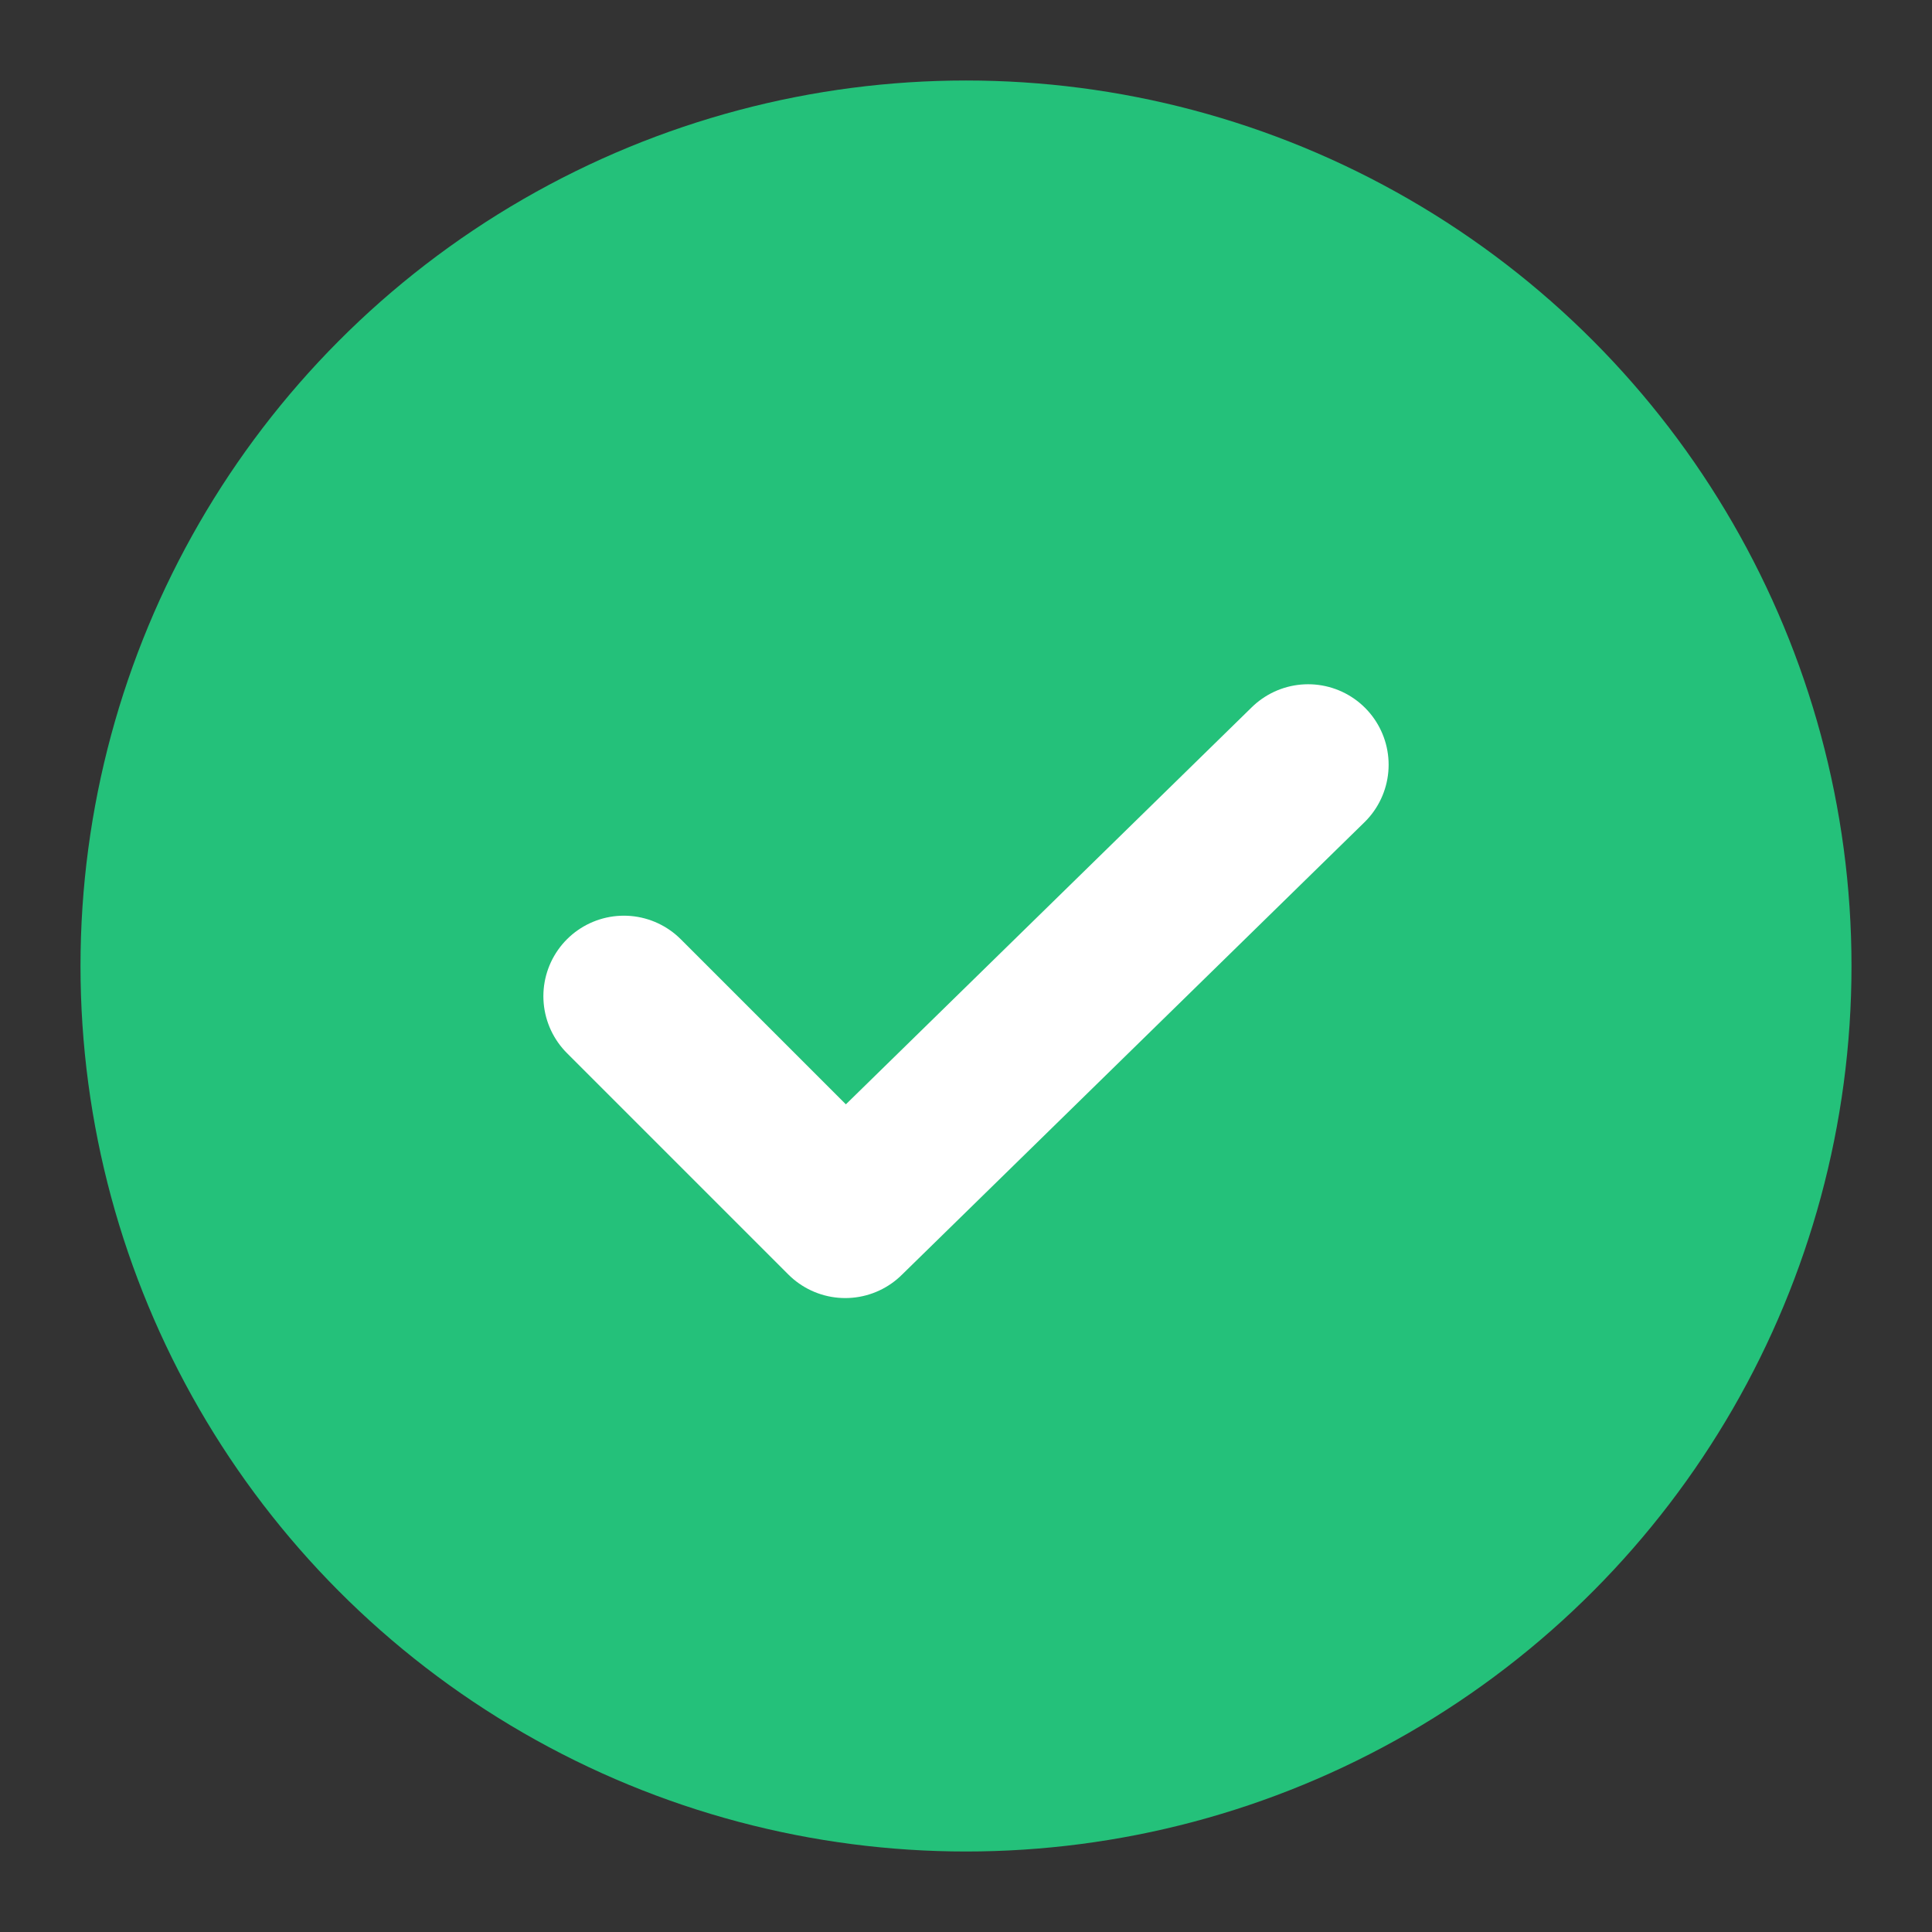
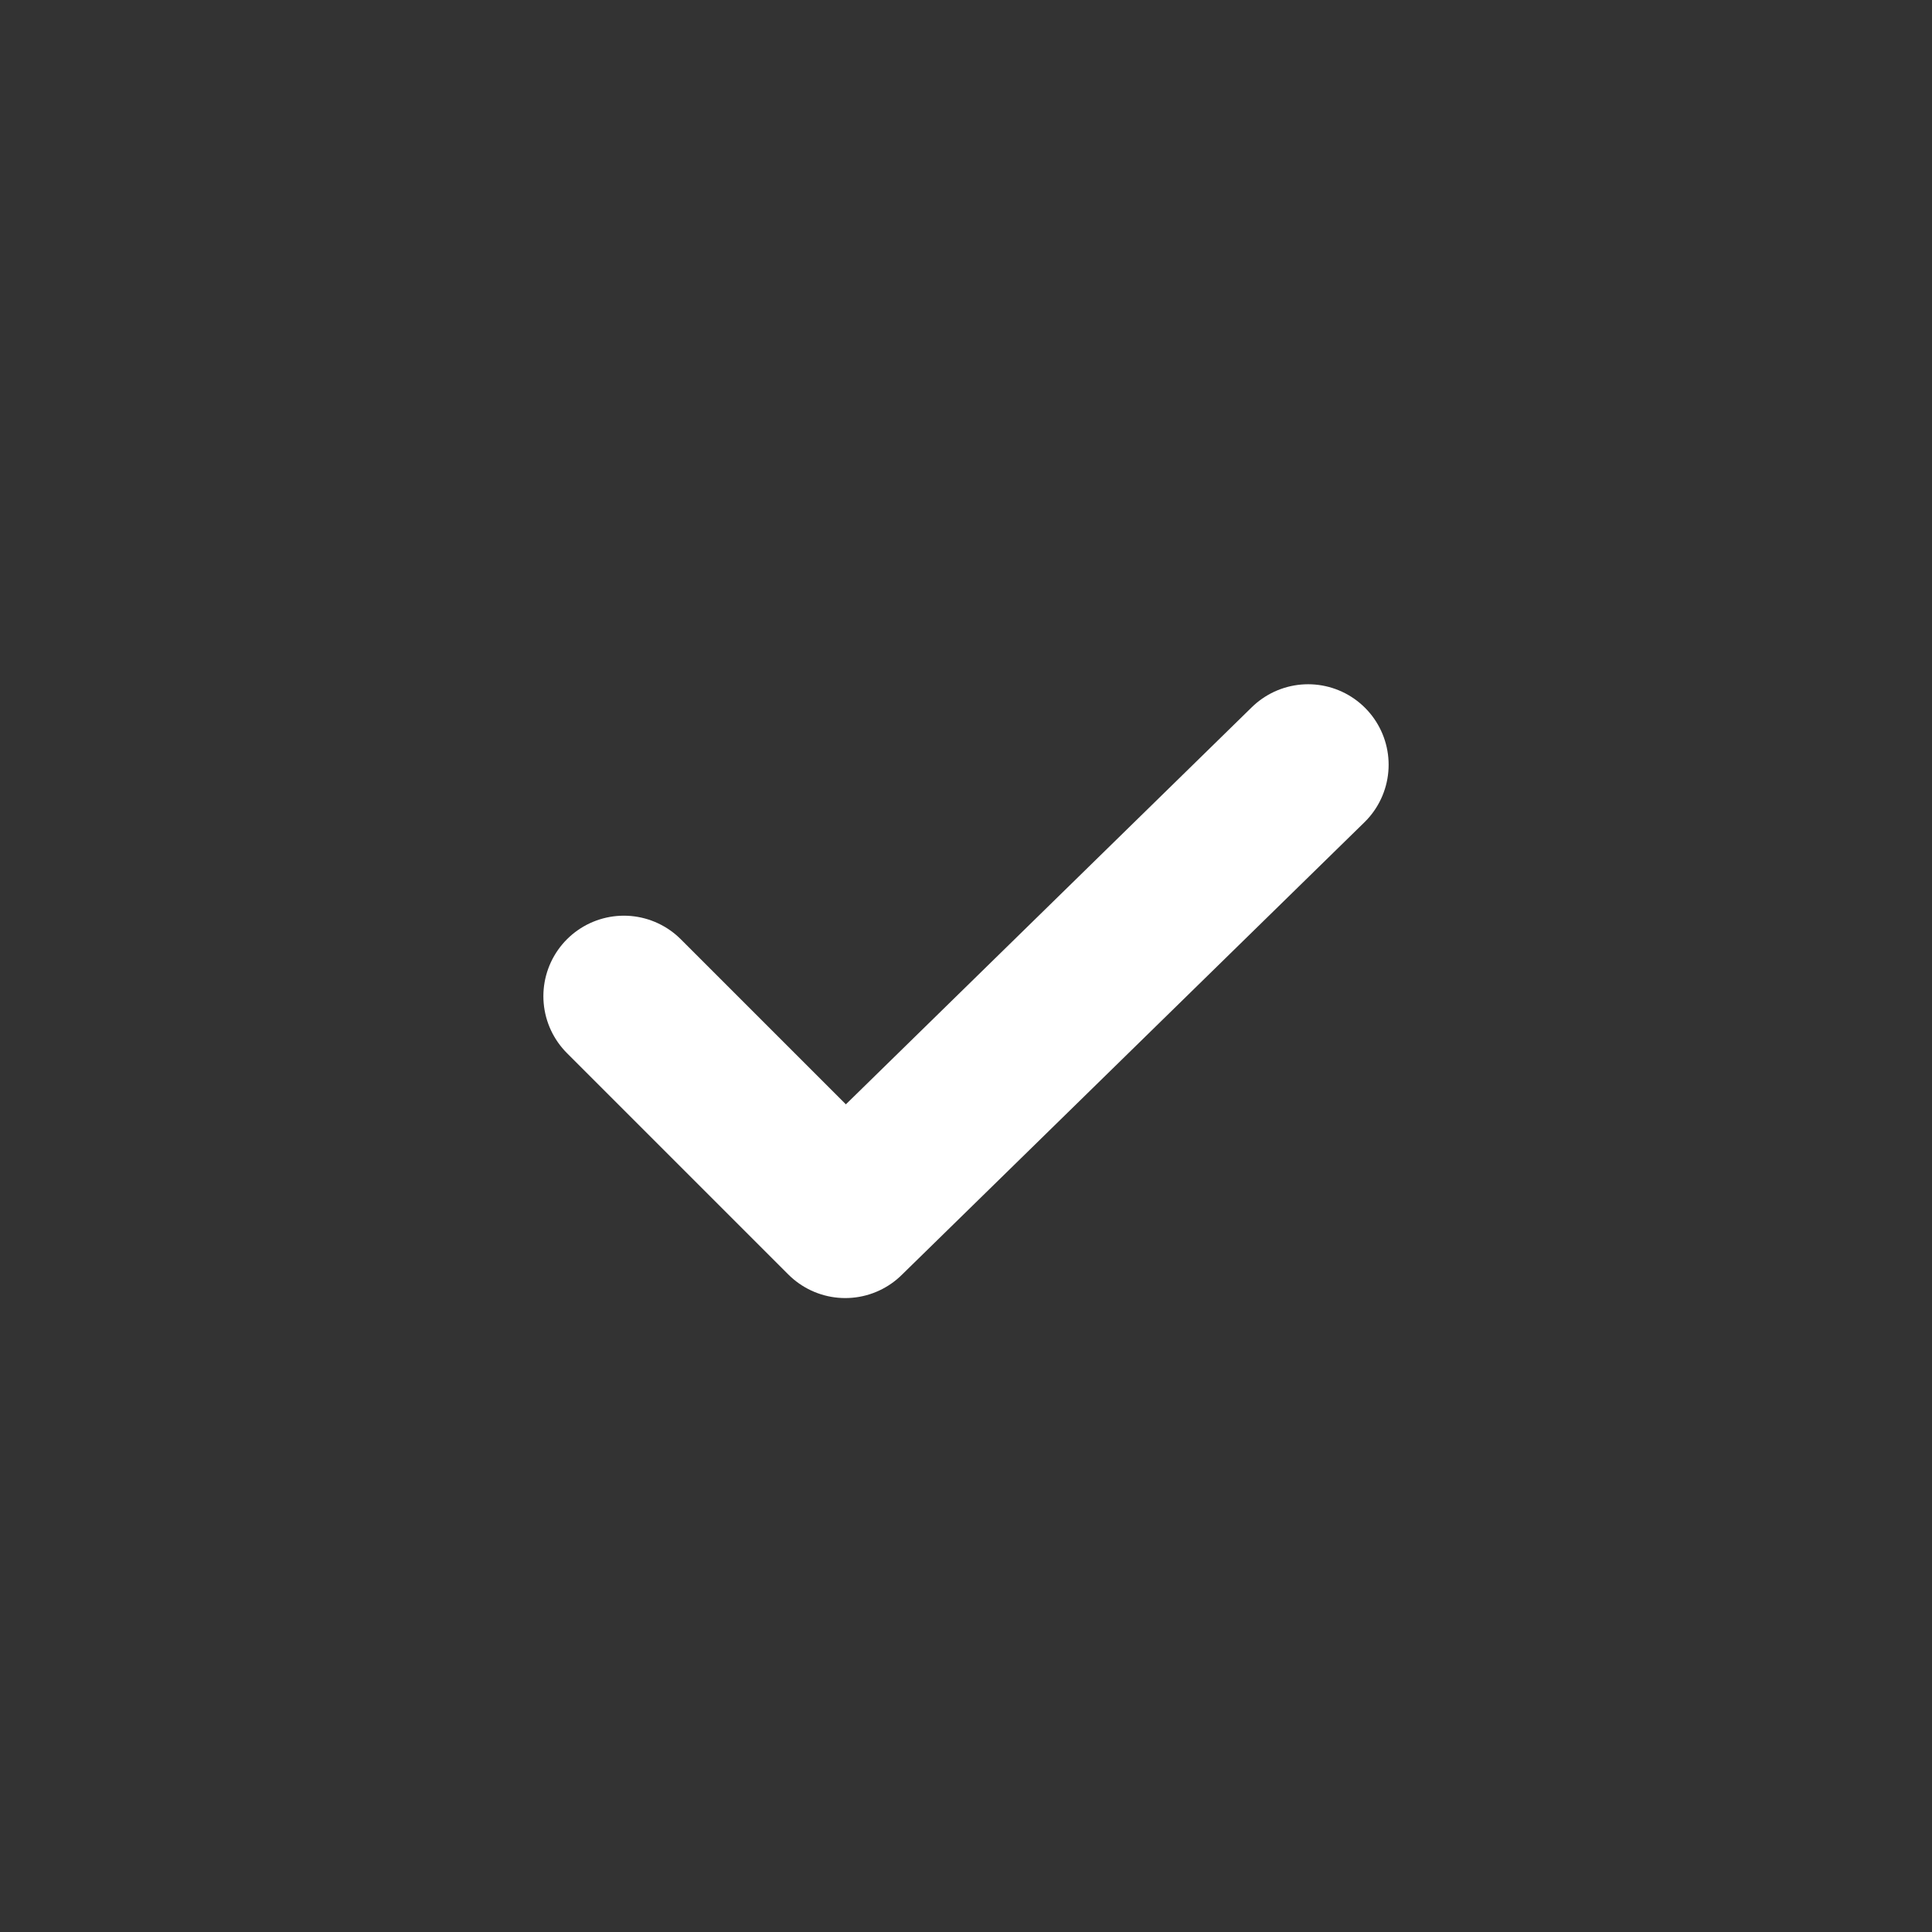
<svg xmlns="http://www.w3.org/2000/svg" width="96" height="96" viewBox="0 0 96 96" role="img" aria-label="Оплата успешно проведена">
  <rect x="0" y="0" width="96" height="96" fill="#333333" stroke="none" />
  <title>Успешная оплата</title>
  <desc>Зелёный круг с белой галочкой — универсальный символ успешной операции</desc>
  <defs>
    <style> :root { --success:#24C17A; --success-contrast:#FFFFFF; } </style>
  </defs>
-   <circle cx="48" cy="48" r="44" fill="#24C17A" />
  <path d="M31 49.5l11 11L65 38" fill="none" stroke="#FFFFFF" stroke-width="8" stroke-linecap="round" stroke-linejoin="round" />
</svg>